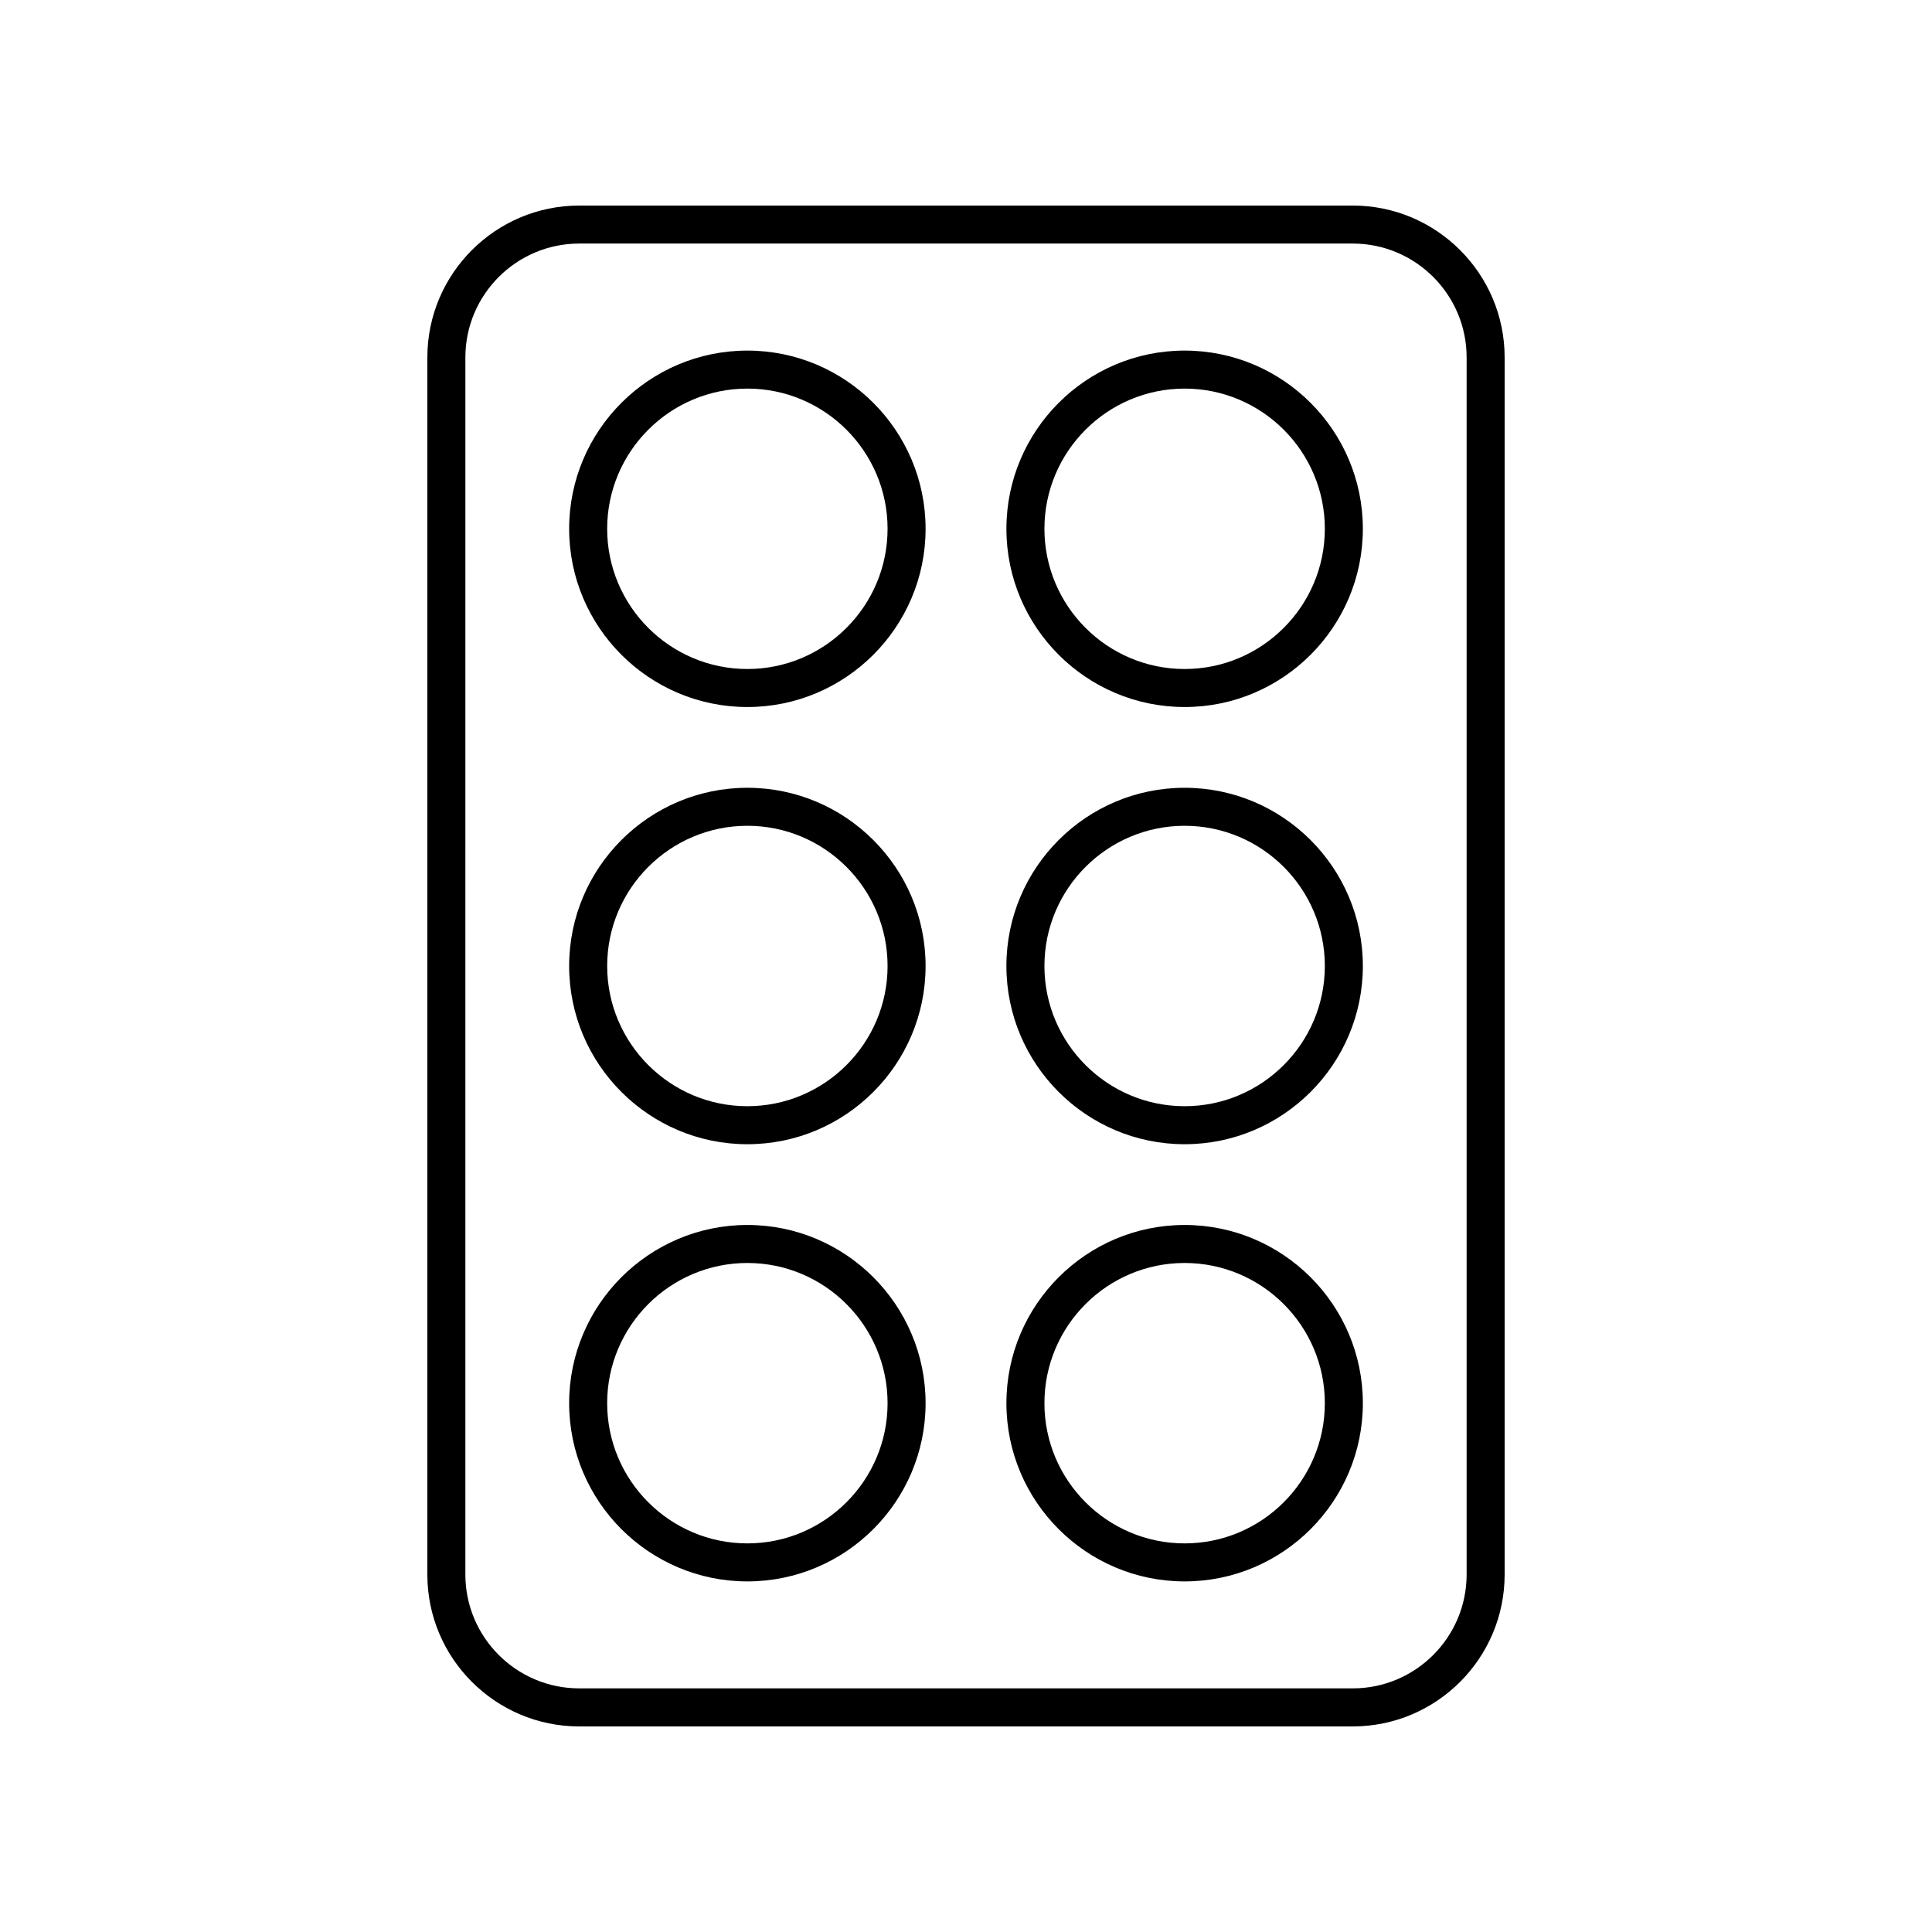
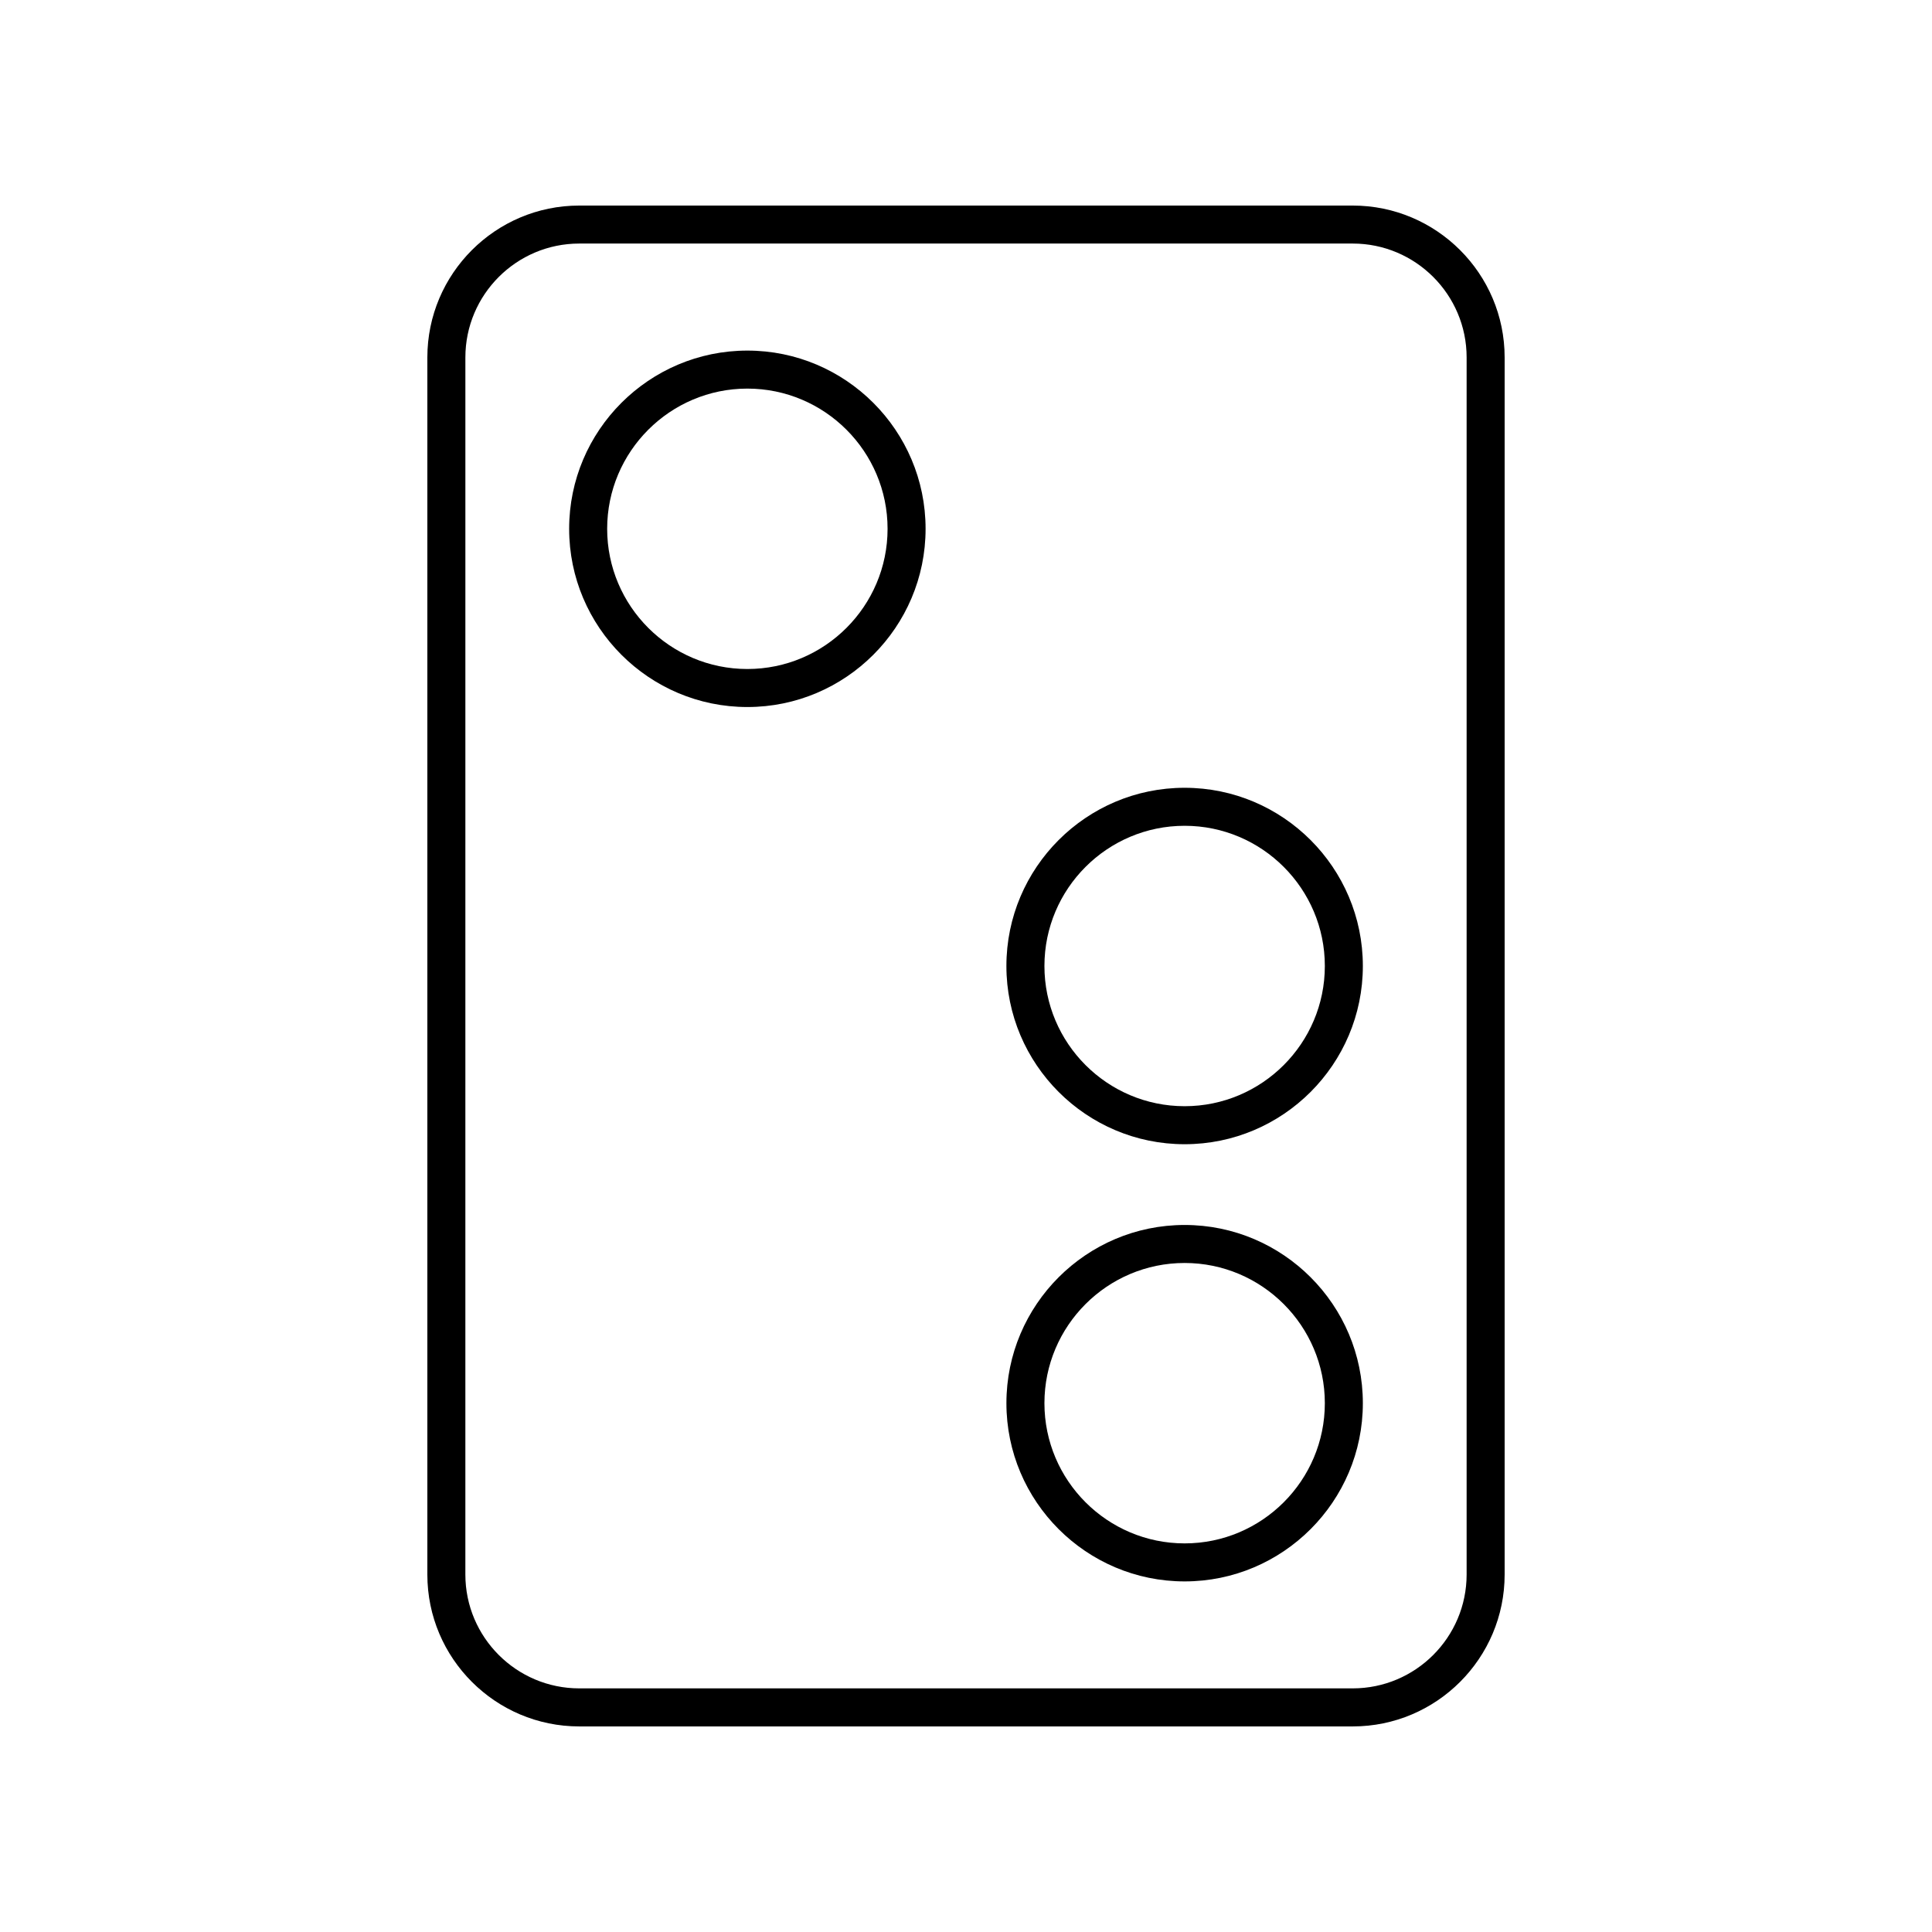
<svg xmlns="http://www.w3.org/2000/svg" fill="#000000" width="800px" height="800px" version="1.1" viewBox="144 144 512 512">
  <g>
    <path d="m297.51 601.52h204.98c22.195 0 40.254-18.055 40.254-40.254v-322.54c0-22.195-18.059-40.25-40.258-40.25h-204.98c-22.195 0-40.254 18.055-40.254 40.254v322.54c-0.004 22.191 18.059 40.25 40.254 40.25zm-30.18-362.8c0-16.637 13.539-30.176 30.18-30.176h204.98c16.641 0 30.18 13.539 30.18 30.176v322.54c-0.004 16.641-13.539 30.176-30.184 30.176h-204.98c-16.641 0-30.18-13.539-30.18-30.176z" />
    <path d="m342.06 331.37c26.043 0 47.23-21.188 47.23-47.23s-21.188-47.23-47.23-47.23c-26.043 0-47.23 21.188-47.23 47.23s21.188 47.23 47.23 47.23zm0-84.387c20.488 0 37.156 16.668 37.156 37.156s-16.668 37.156-37.156 37.156c-20.488 0-37.156-16.668-37.156-37.156 0.004-20.488 16.672-37.156 37.156-37.156z" />
-     <path d="m457.94 331.37c26.043 0 47.23-21.188 47.23-47.23s-21.188-47.23-47.23-47.23-47.23 21.188-47.23 47.23c-0.004 26.043 21.184 47.23 47.23 47.23zm0-84.387c20.488 0 37.156 16.668 37.156 37.156s-16.668 37.156-37.156 37.156-37.156-16.668-37.156-37.156 16.668-37.156 37.156-37.156z" />
-     <path d="m342.06 447.23c26.043 0 47.23-21.188 47.23-47.23s-21.188-47.23-47.23-47.23c-26.043-0.004-47.23 21.184-47.23 47.23 0 26.043 21.188 47.23 47.23 47.23zm0-84.387c20.488 0 37.156 16.668 37.156 37.156s-16.668 37.156-37.156 37.156c-20.484 0-37.152-16.672-37.152-37.156 0-20.488 16.668-37.156 37.152-37.156z" />
    <path d="m457.94 447.23c26.043 0 47.23-21.188 47.23-47.23s-21.188-47.23-47.23-47.23c-26.047-0.004-47.234 21.184-47.234 47.23 0 26.043 21.188 47.23 47.234 47.23zm0-84.387c20.488 0 37.156 16.668 37.156 37.156s-16.668 37.156-37.156 37.156-37.156-16.672-37.156-37.156c0-20.488 16.668-37.156 37.156-37.156z" />
-     <path d="m342.06 563.09c26.043 0 47.23-21.188 47.23-47.23s-21.188-47.23-47.23-47.23c-26.043 0-47.23 21.188-47.23 47.23s21.188 47.23 47.23 47.23zm0-84.387c20.488 0 37.156 16.668 37.156 37.156s-16.668 37.156-37.156 37.156c-20.488 0-37.156-16.668-37.156-37.156 0.004-20.488 16.672-37.156 37.156-37.156z" />
    <path d="m457.94 563.09c26.043 0 47.23-21.188 47.23-47.23s-21.188-47.23-47.23-47.23-47.23 21.188-47.23 47.23c-0.004 26.043 21.184 47.23 47.23 47.23zm0-84.387c20.488 0 37.156 16.668 37.156 37.156s-16.668 37.156-37.156 37.156-37.156-16.668-37.156-37.156 16.668-37.156 37.156-37.156z" />
  </g>
</svg>